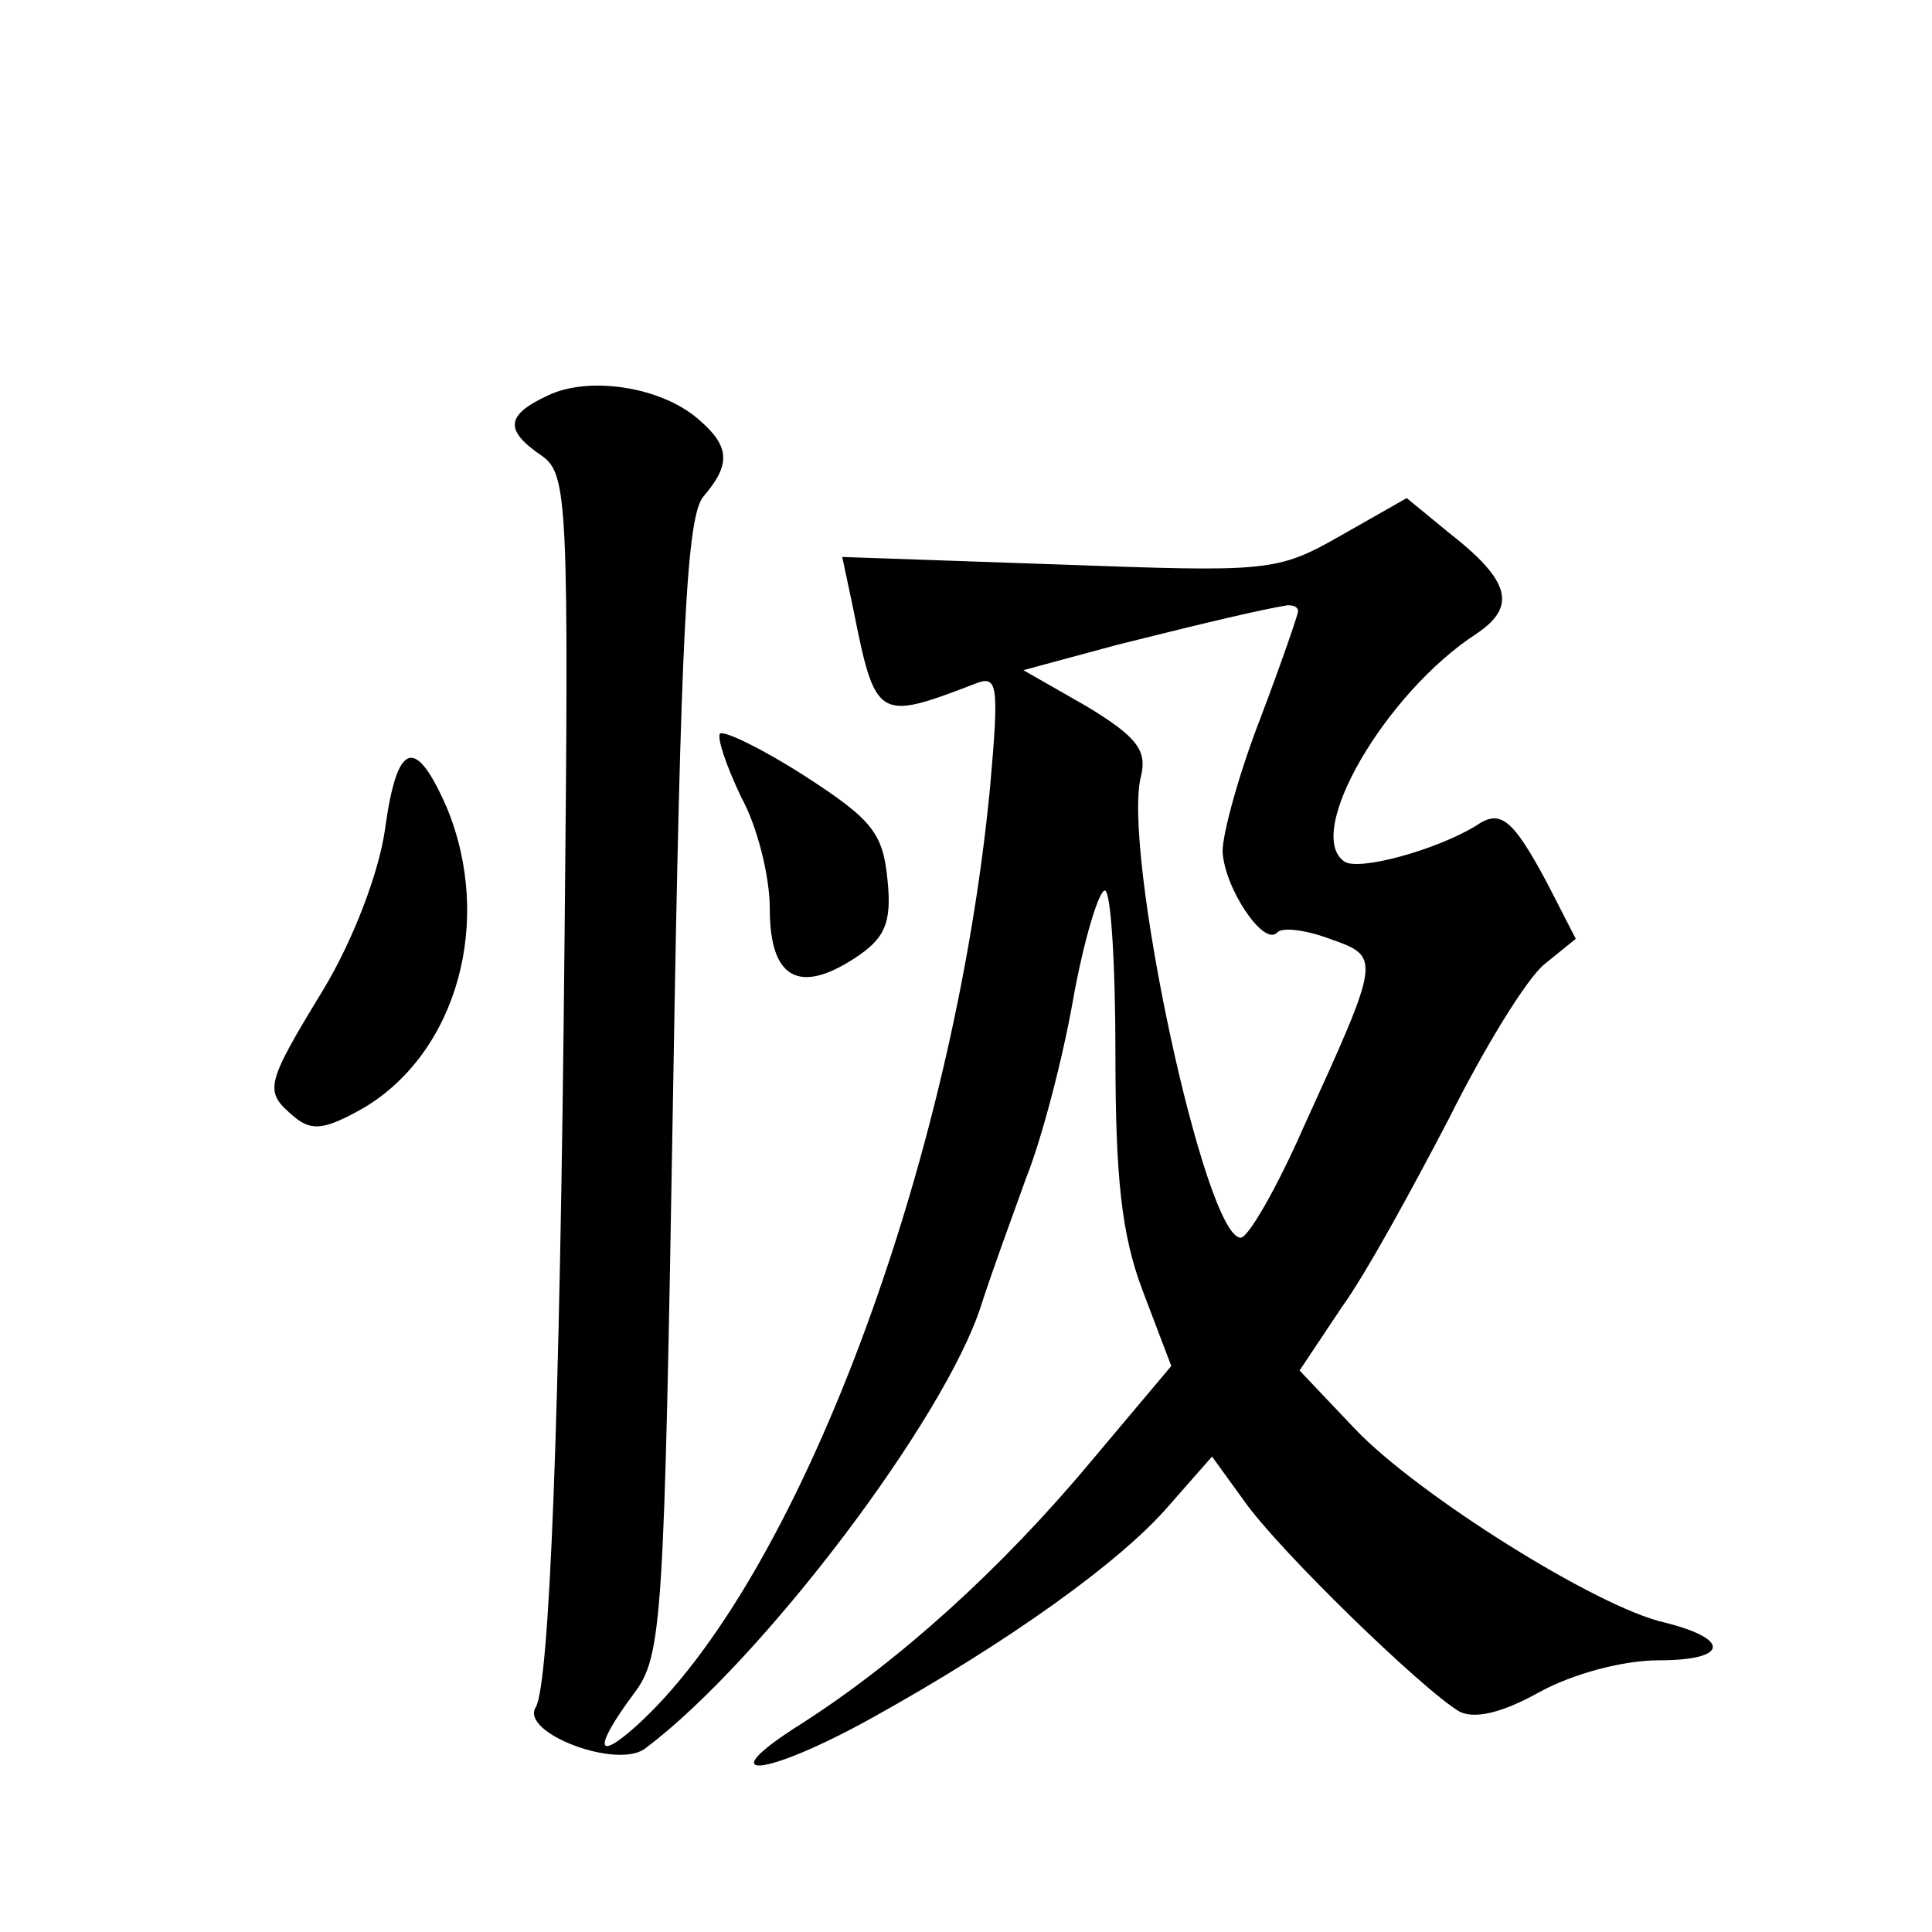
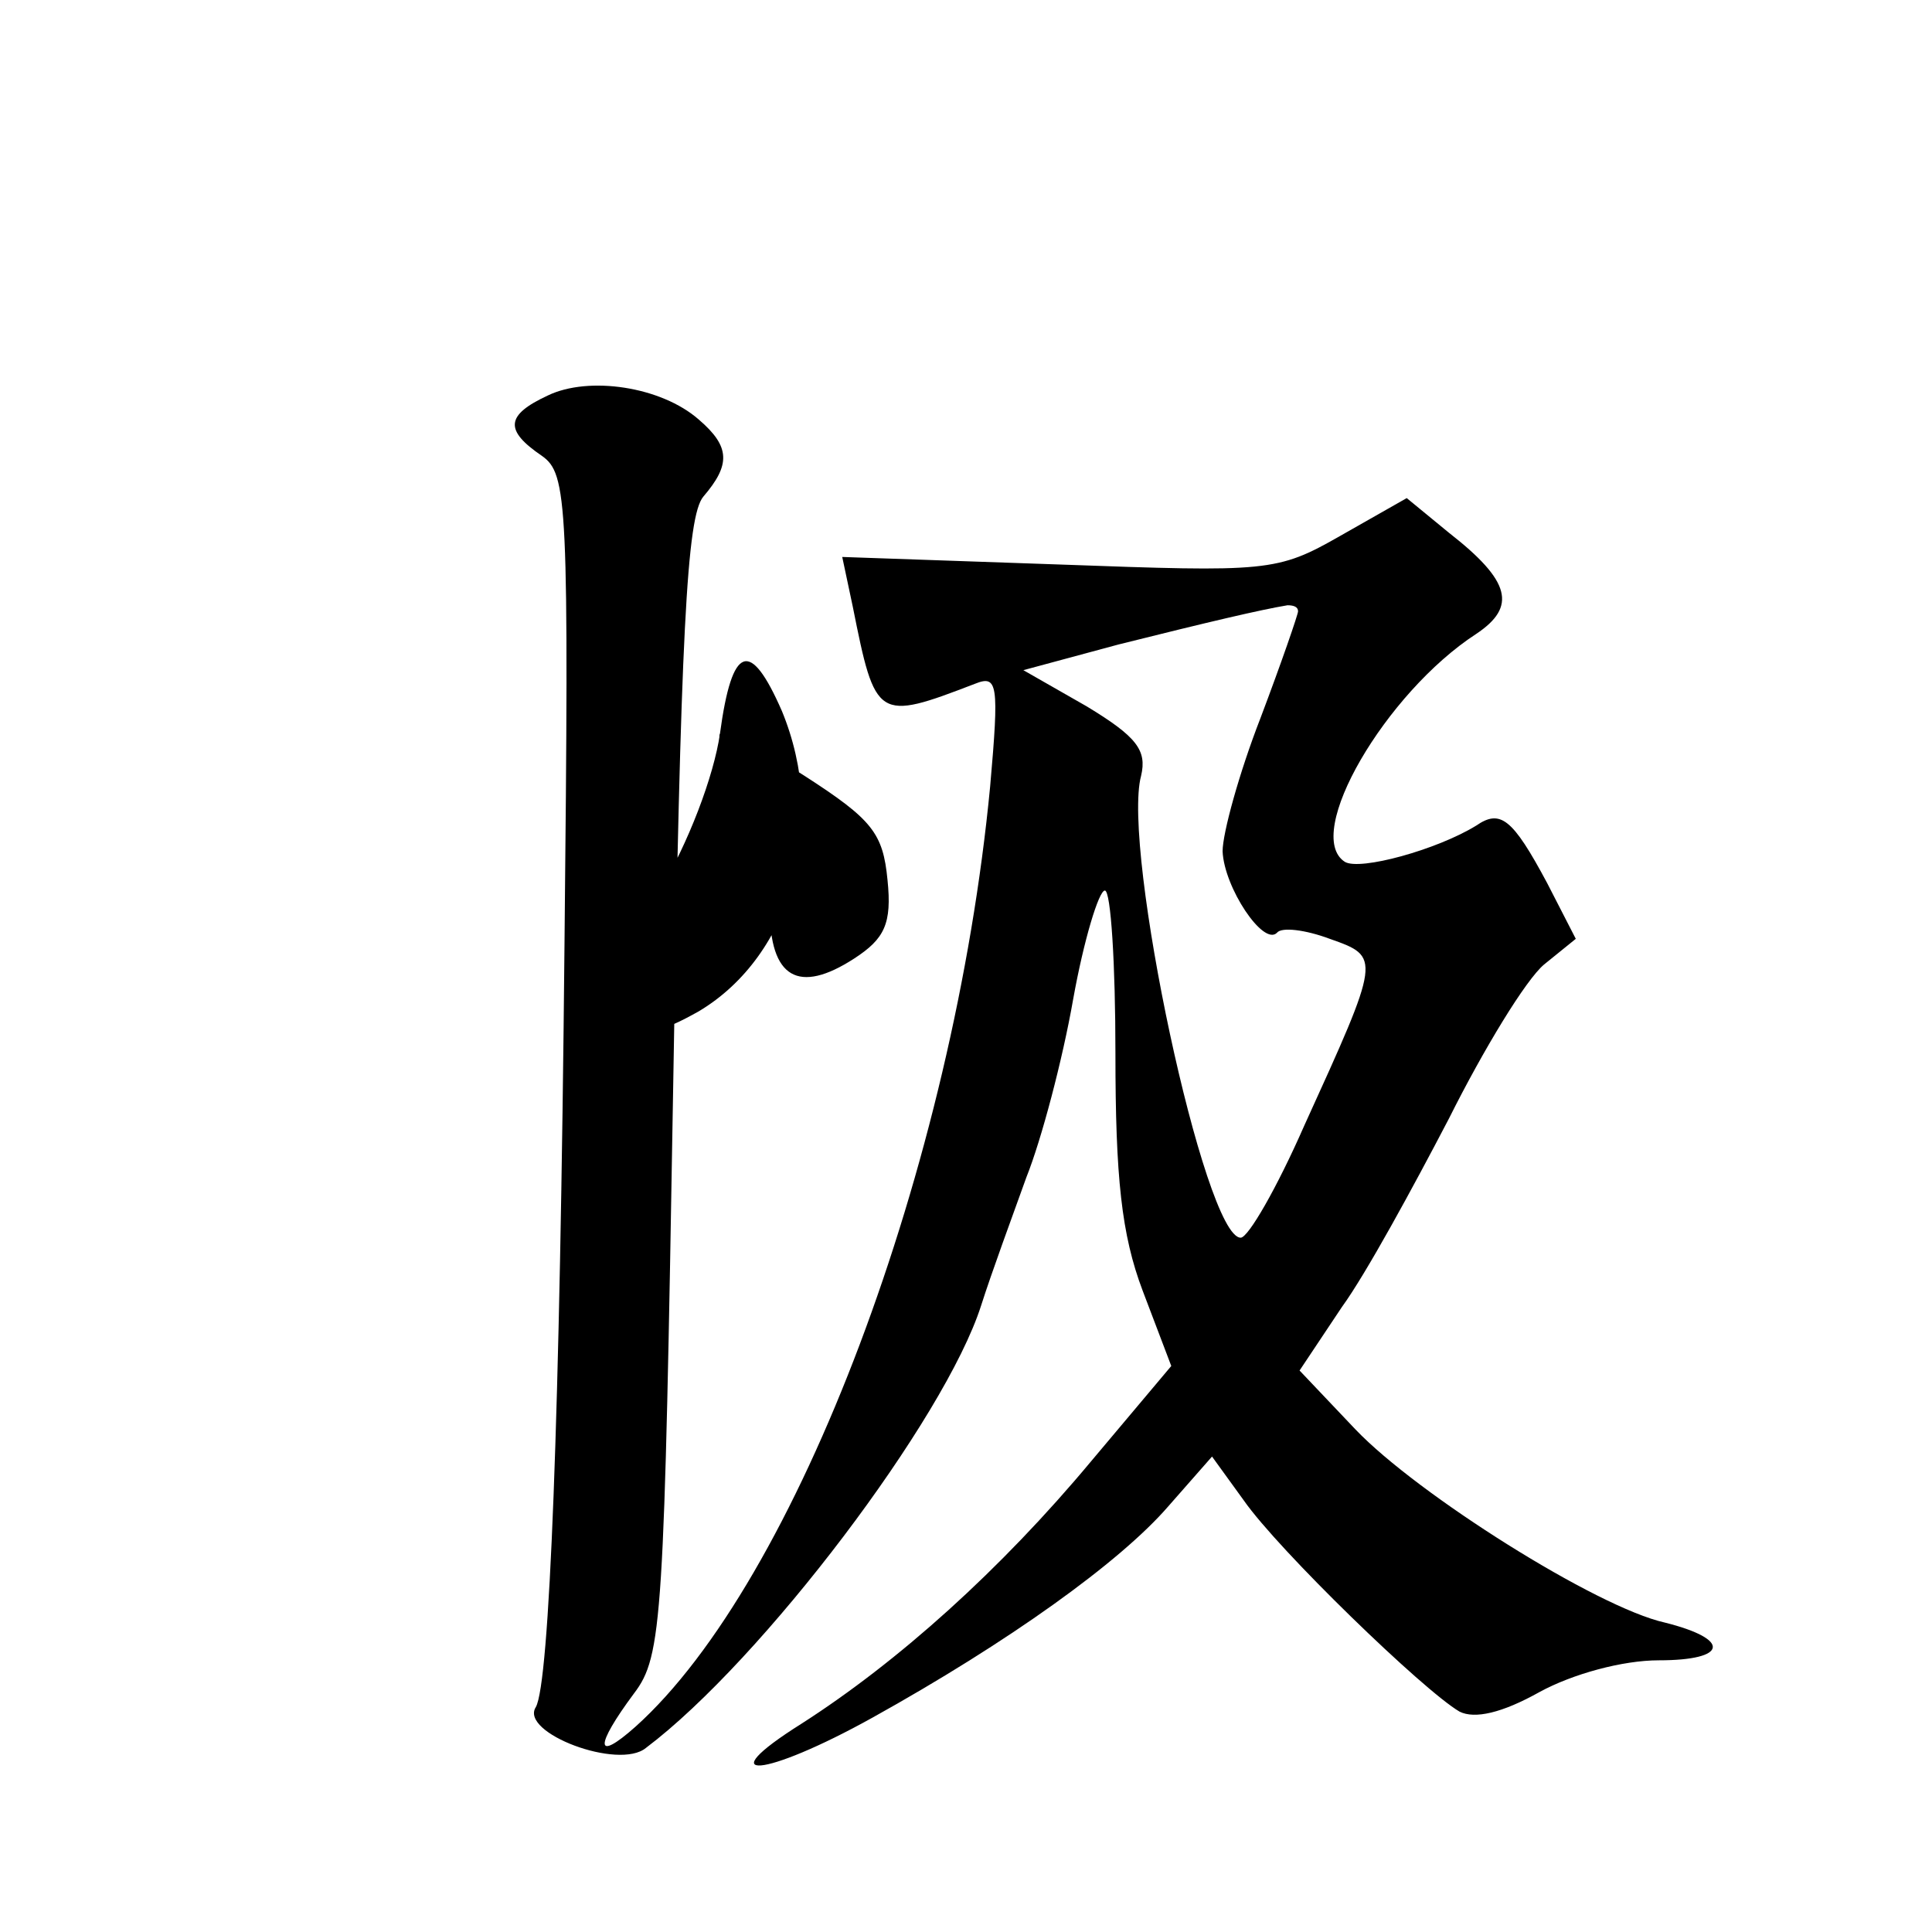
<svg xmlns="http://www.w3.org/2000/svg" version="1.0" width="128pt" height="128pt" viewBox="0 0 128 128" preserveAspectRatio="xMidYMid meet">
  <g transform="translate(0,128) scale(0.1,-0.1)" fill="#0" stroke="none">
-     <path d="M363 1018 c-28 -13 -29 -23 -4 -40 17 -12 18 -30 15 -323 -3 -317 -10 -490 -19 -506 -11 -17 55 -42 73 -27 77 58 198 218 222 293 7 22 21 60 30 85 10 25 24 78 31 118 7 39 17 72 21 72 4 0 7 -49 7 -108 0 -82 4 -120 18 -157 l19 -50 -53 -63 c-60 -72 -128 -133 -192 -174 -62 -39 -25 -36 47 4 90 50 164 103 196 140 l29 33 21 -29 c23 -33 119 -126 143 -140 10 -5 28 -1 53 13 22 12 55 21 79 21 46 0 48 14 4 25 -45 10 -164 85 -205 128 l-37 39 28 42 c16 22 47 79 71 125 23 46 51 92 63 102 l21 17 -19 37 c-23 43 -31 49 -47 38 -26 -16 -77 -30 -87 -24 -28 18 27 112 87 151 27 18 23 35 -18 67 l-28 23 -44 -25 c-42 -24 -48 -24 -186 -19 l-144 5 7 -33 c15 -75 16 -76 81 -51 15 6 16 0 10 -68 -24 -251 -128 -527 -235 -623 -27 -24 -27 -13 -1 22 19 25 20 48 26 402 5 301 9 378 20 391 18 21 18 33 -3 51 -25 22 -73 29 -100 16z m497 -143 c0 -2 -11 -34 -25 -71 -14 -36 -25 -76 -25 -88 1 -24 27 -63 36 -54 3 4 19 2 35 -4 34 -12 34 -12 -17 -124 -18 -41 -37 -74 -42 -74 -24 0 -79 258 -66 306 4 17 -3 26 -36 46 l-42 24 63 17 c60 15 94 23 112 26 4 0 7 -1 7 -4z M477 794 c-2 -3 4 -21 14 -42 11 -20 19 -53 19 -74 0 -46 19 -57 56 -33 20 13 25 23 22 52 -3 31 -10 40 -55 69 -28 18 -53 30 -56 28z M255 730 c-4 -28 -21 -73 -41 -106 -39 -64 -39 -67 -19 -84 12 -10 21 -8 46 6 62 37 86 124 55 199 -21 48 -33 44 -41 -15z" />
+     <path d="M363 1018 c-28 -13 -29 -23 -4 -40 17 -12 18 -30 15 -323 -3 -317 -10 -490 -19 -506 -11 -17 55 -42 73 -27 77 58 198 218 222 293 7 22 21 60 30 85 10 25 24 78 31 118 7 39 17 72 21 72 4 0 7 -49 7 -108 0 -82 4 -120 18 -157 l19 -50 -53 -63 c-60 -72 -128 -133 -192 -174 -62 -39 -25 -36 47 4 90 50 164 103 196 140 l29 33 21 -29 c23 -33 119 -126 143 -140 10 -5 28 -1 53 13 22 12 55 21 79 21 46 0 48 14 4 25 -45 10 -164 85 -205 128 l-37 39 28 42 c16 22 47 79 71 125 23 46 51 92 63 102 l21 17 -19 37 c-23 43 -31 49 -47 38 -26 -16 -77 -30 -87 -24 -28 18 27 112 87 151 27 18 23 35 -18 67 l-28 23 -44 -25 c-42 -24 -48 -24 -186 -19 l-144 5 7 -33 c15 -75 16 -76 81 -51 15 6 16 0 10 -68 -24 -251 -128 -527 -235 -623 -27 -24 -27 -13 -1 22 19 25 20 48 26 402 5 301 9 378 20 391 18 21 18 33 -3 51 -25 22 -73 29 -100 16z m497 -143 c0 -2 -11 -34 -25 -71 -14 -36 -25 -76 -25 -88 1 -24 27 -63 36 -54 3 4 19 2 35 -4 34 -12 34 -12 -17 -124 -18 -41 -37 -74 -42 -74 -24 0 -79 258 -66 306 4 17 -3 26 -36 46 l-42 24 63 17 c60 15 94 23 112 26 4 0 7 -1 7 -4z M477 794 c-2 -3 4 -21 14 -42 11 -20 19 -53 19 -74 0 -46 19 -57 56 -33 20 13 25 23 22 52 -3 31 -10 40 -55 69 -28 18 -53 30 -56 28z c-4 -28 -21 -73 -41 -106 -39 -64 -39 -67 -19 -84 12 -10 21 -8 46 6 62 37 86 124 55 199 -21 48 -33 44 -41 -15z" />
  </g>
</svg>